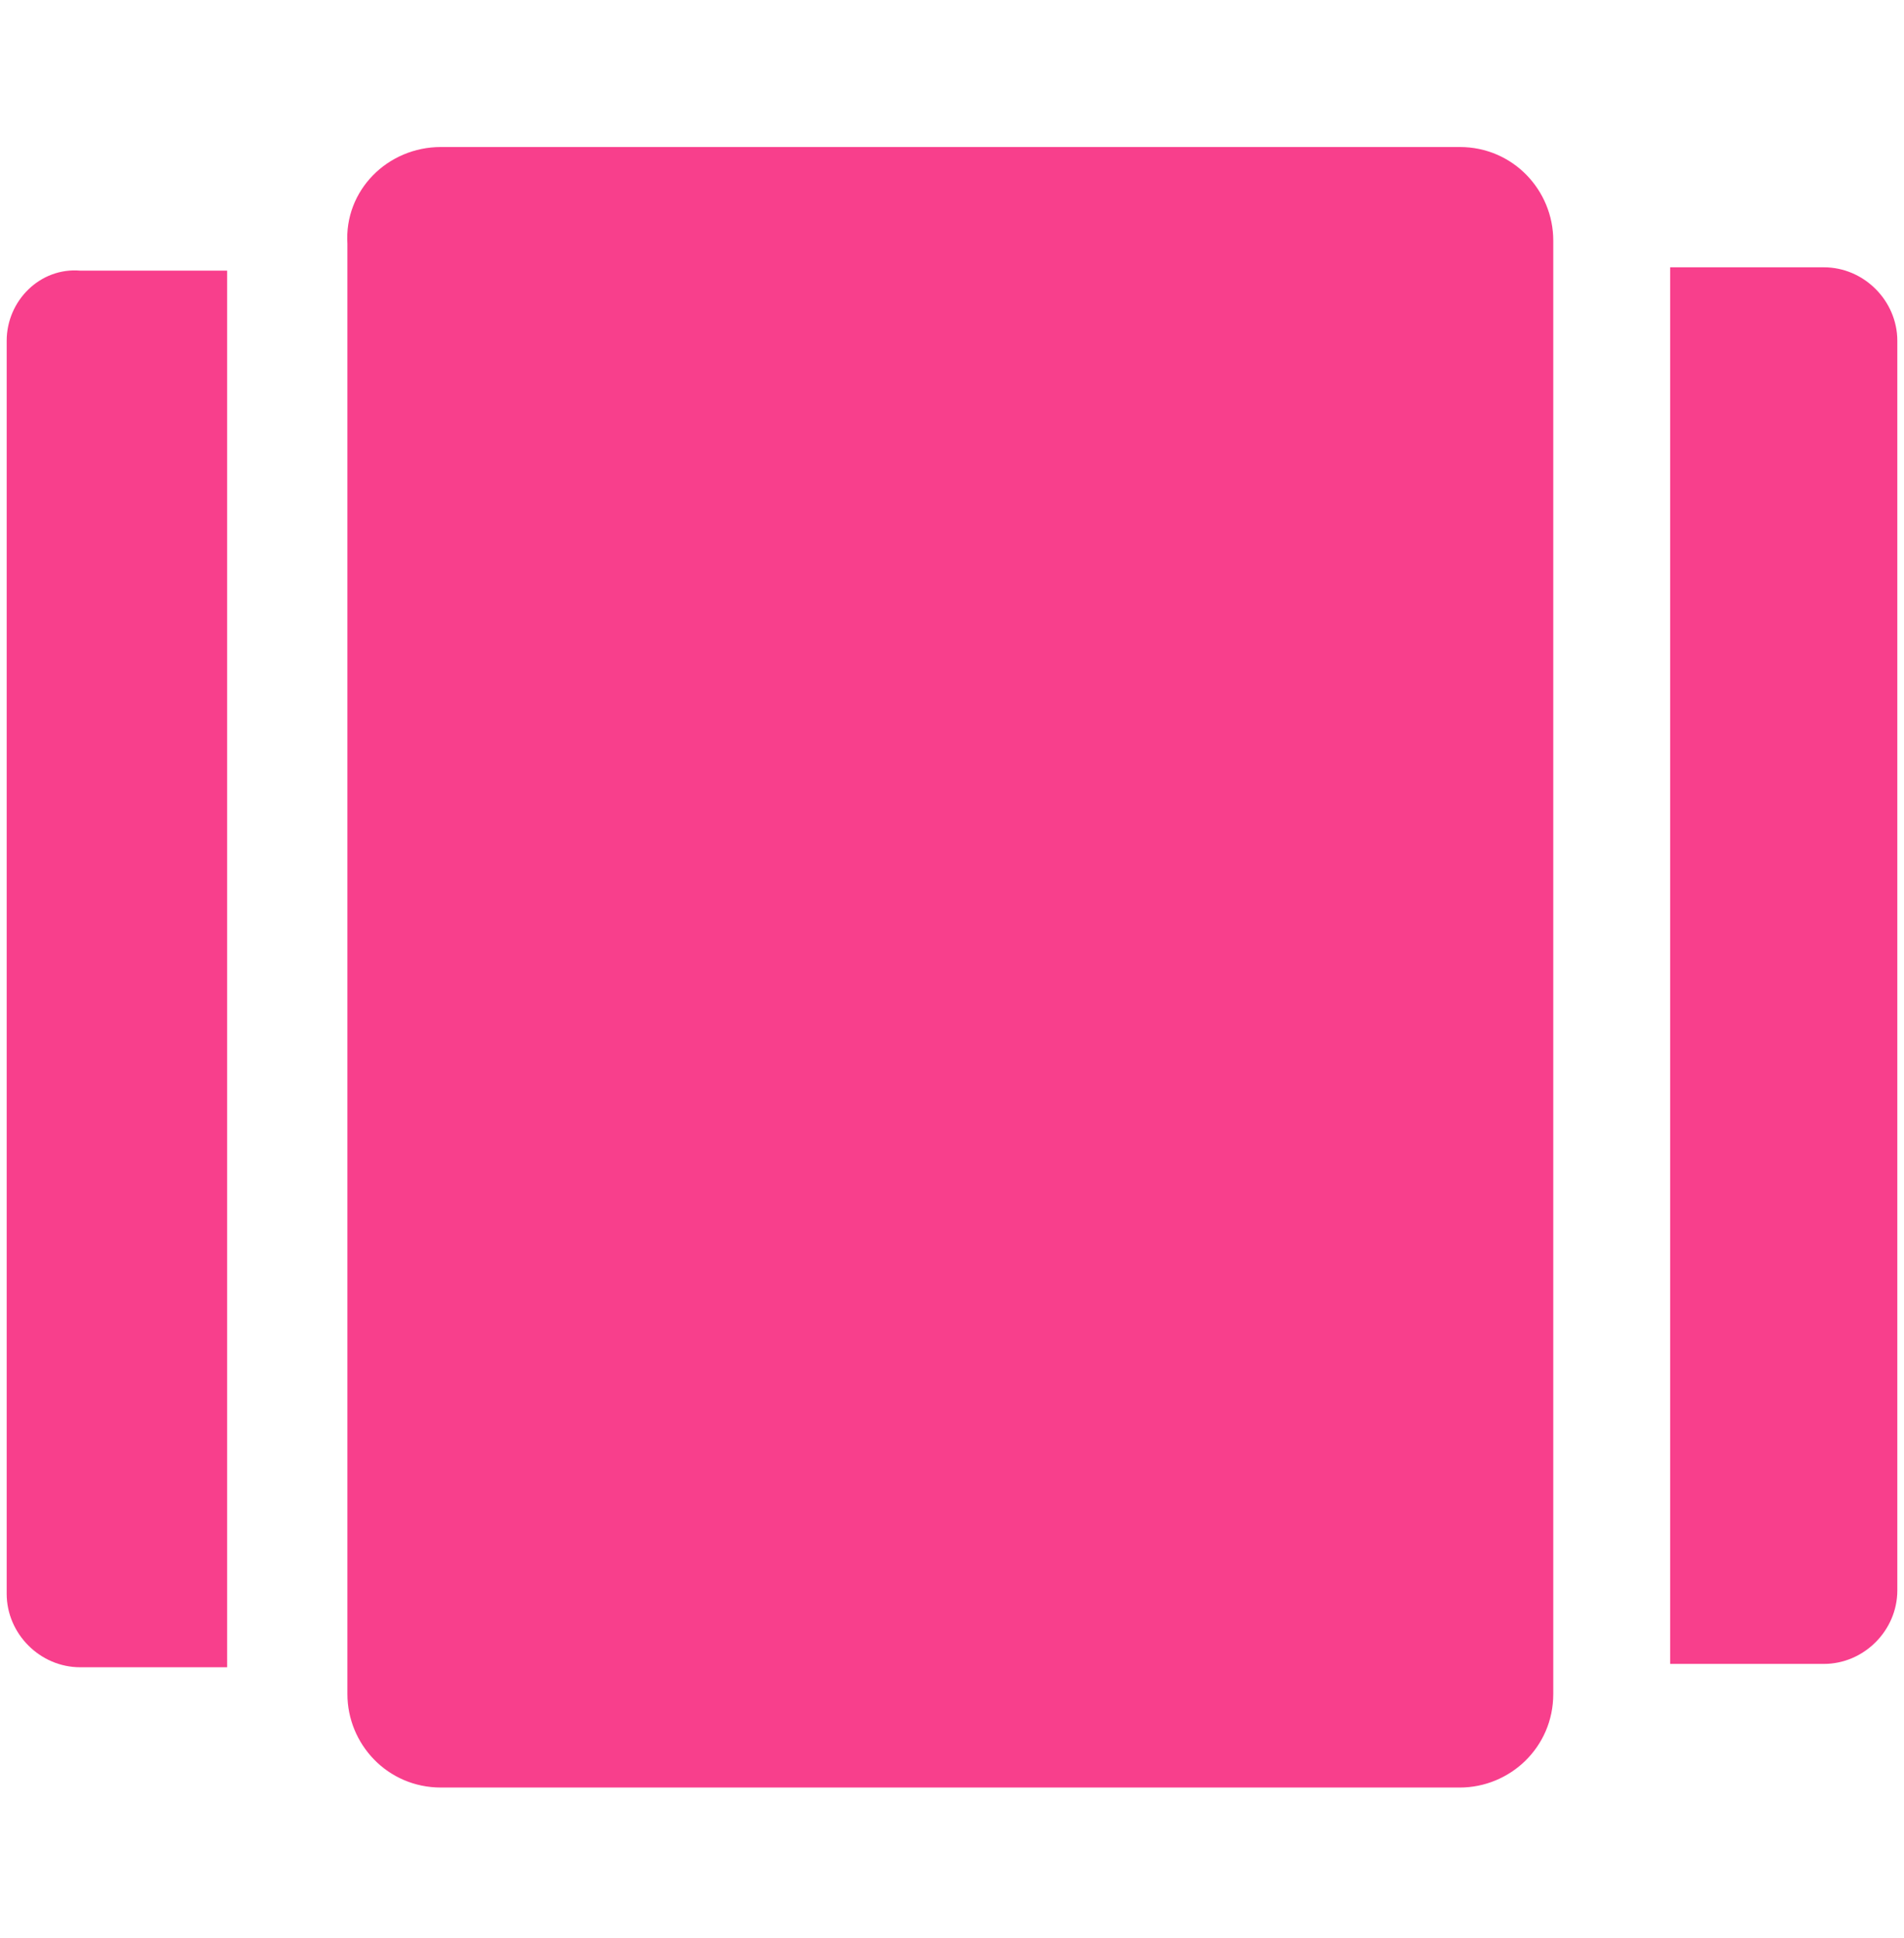
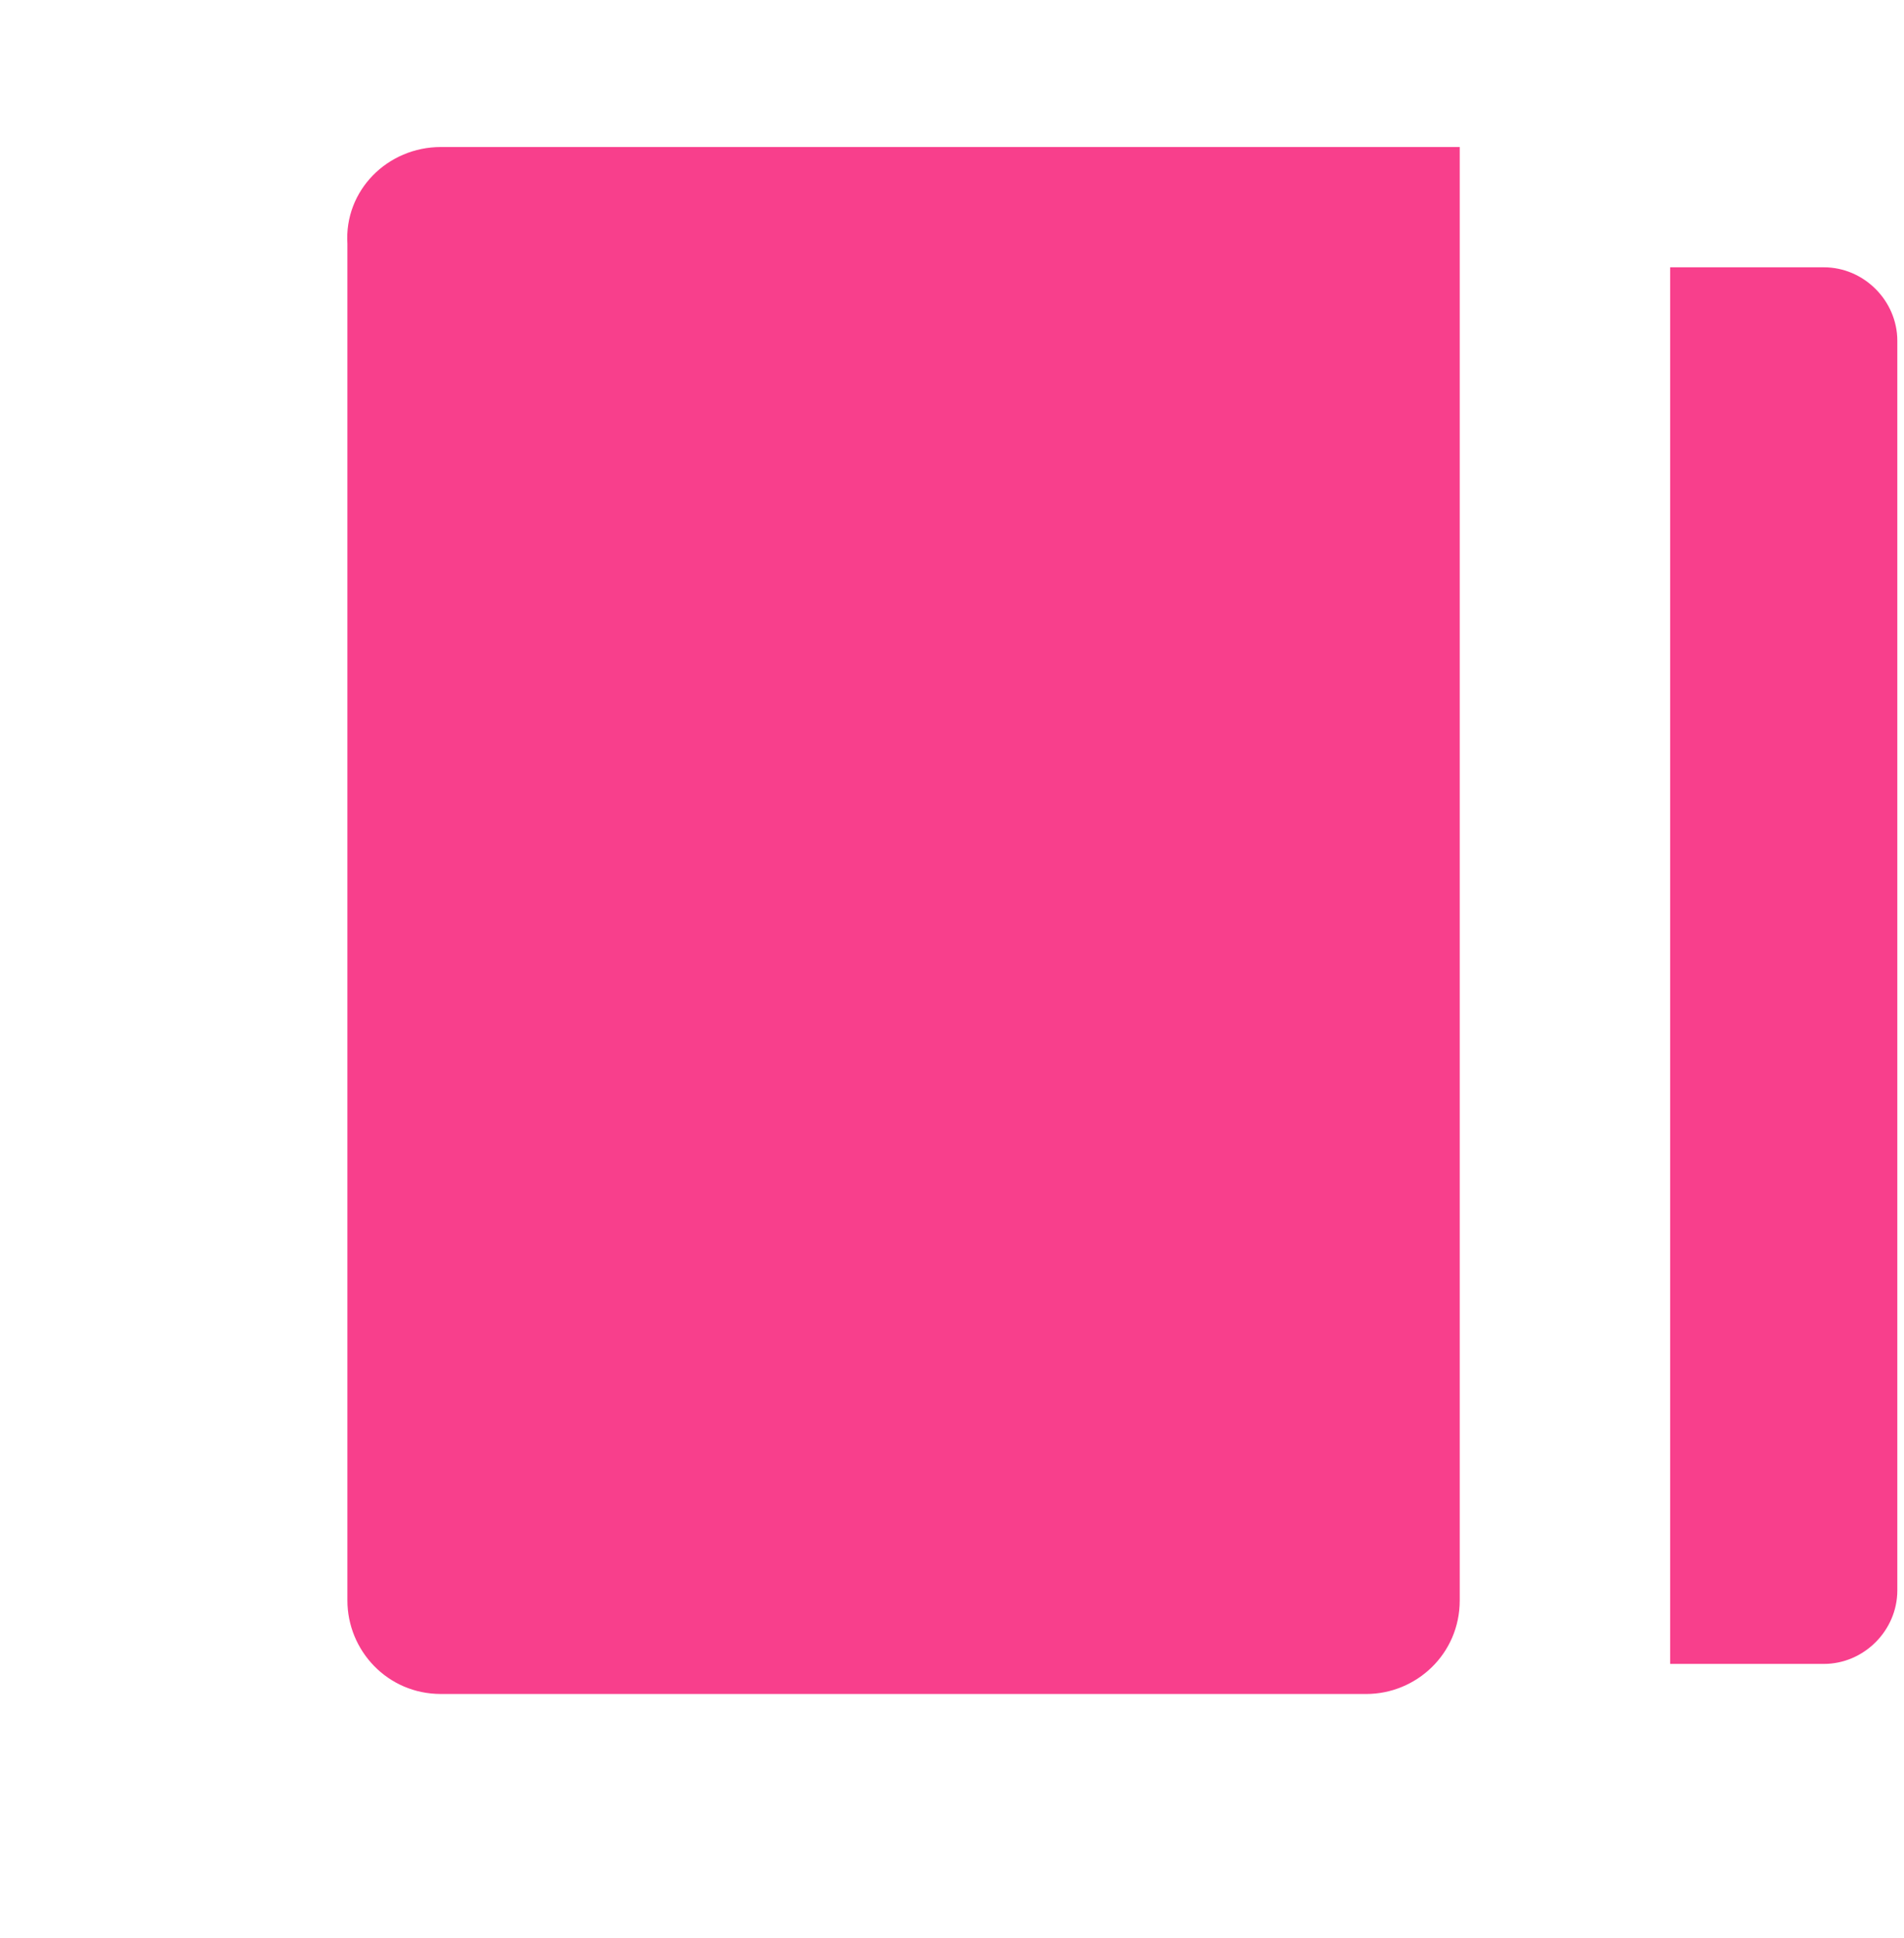
<svg xmlns="http://www.w3.org/2000/svg" version="1.1" id="Layer_1" x="0px" y="0px" viewBox="0 0 57 58" style="enable-background:new 0 0 57 58;" xml:space="preserve">
  <style type="text/css">
	.st0{fill-rule:evenodd;clip-rule:evenodd;fill:#F83F8C;}
</style>
  <g id="Mobile">
    <g id="_x2B_140-games" transform="translate(-1, 4)">
-       <path id="Trazado_77" class="st0" d="M7.8,45.4V4.6c0-0.2,0-0.4,0-0.5H3.4C2.2,4,1.2,5,1.2,6.2v37.5c0,1.2,1,2.2,2.2,2.2h4.4    C7.8,45.8,7.8,45.6,7.8,45.4z" />
      <path id="Trazado_78" class="st0" d="M55.6,4H51c0,0.2,0,0.4,0,0.5v40.8c0,0.2,0,0.4,0,0.5h4.6c1.2,0,2.2-1,2.2-2.2V6.2    C57.8,5,56.8,4,55.6,4z" />
-       <path id="Rectángulo_41" class="st0" d="M14.2,0.4h30.5c1.6,0,2.8,1.3,2.8,2.8v43.5c0,1.6-1.3,2.8-2.8,2.8H14.2    c-1.6,0-2.8-1.3-2.8-2.8V3.3C11.3,1.7,12.6,0.4,14.2,0.4z" />
+       <path id="Rectángulo_41" class="st0" d="M14.2,0.4h30.5v43.5c0,1.6-1.3,2.8-2.8,2.8H14.2    c-1.6,0-2.8-1.3-2.8-2.8V3.3C11.3,1.7,12.6,0.4,14.2,0.4z" />
    </g>
  </g>
</svg>